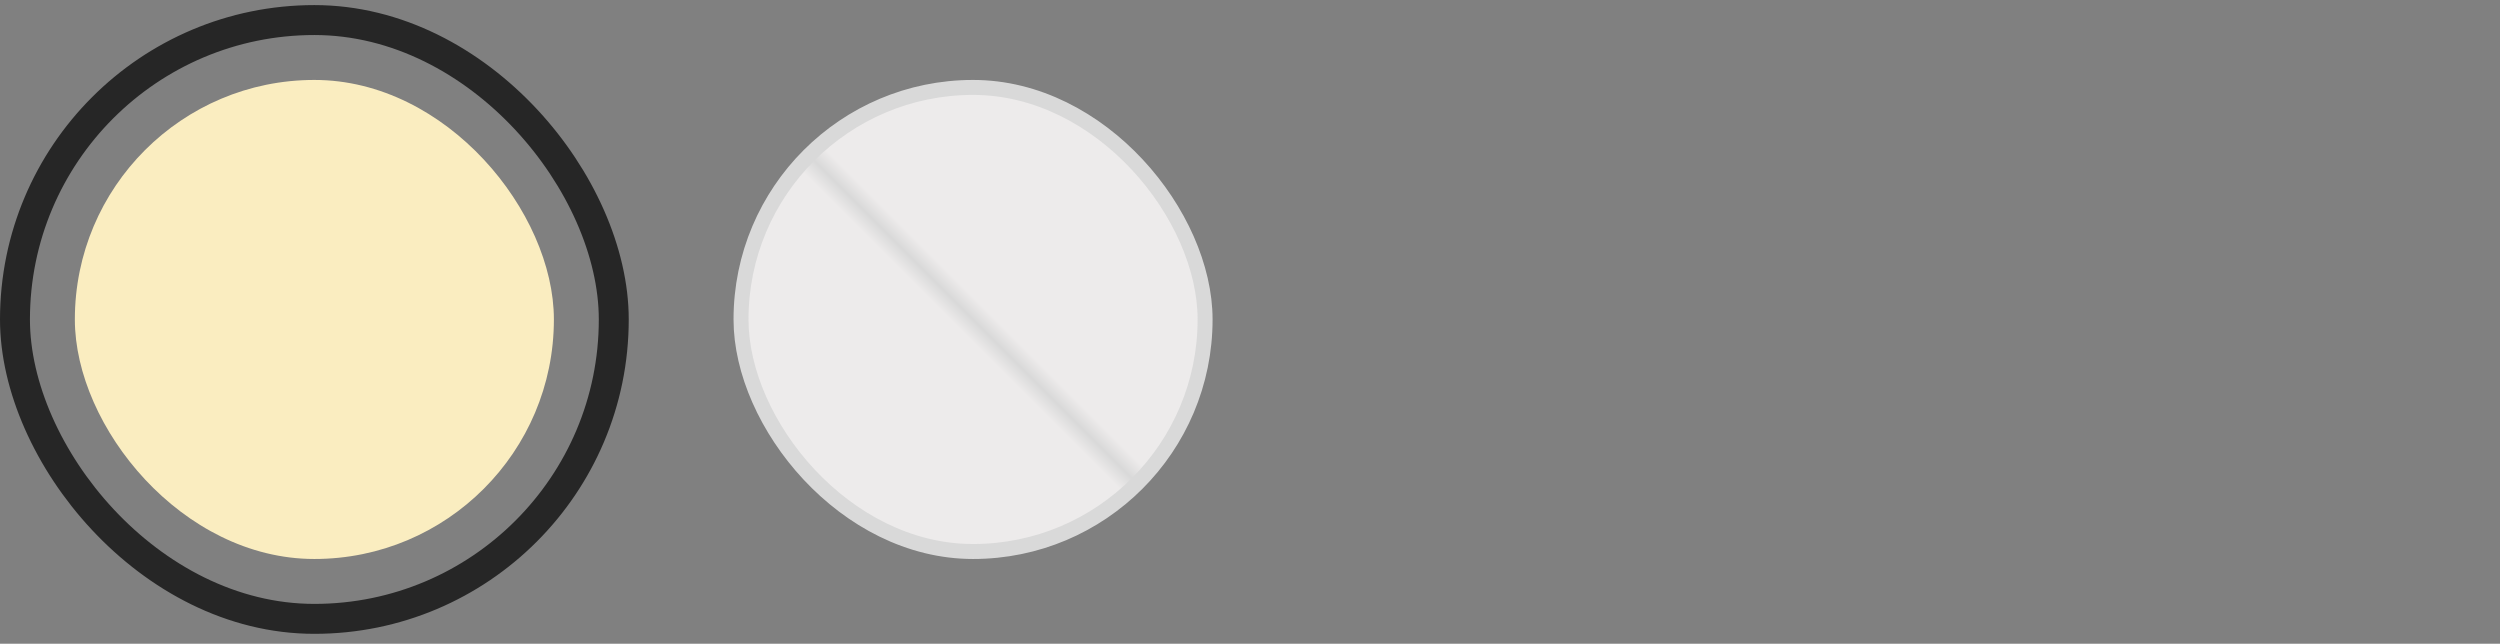
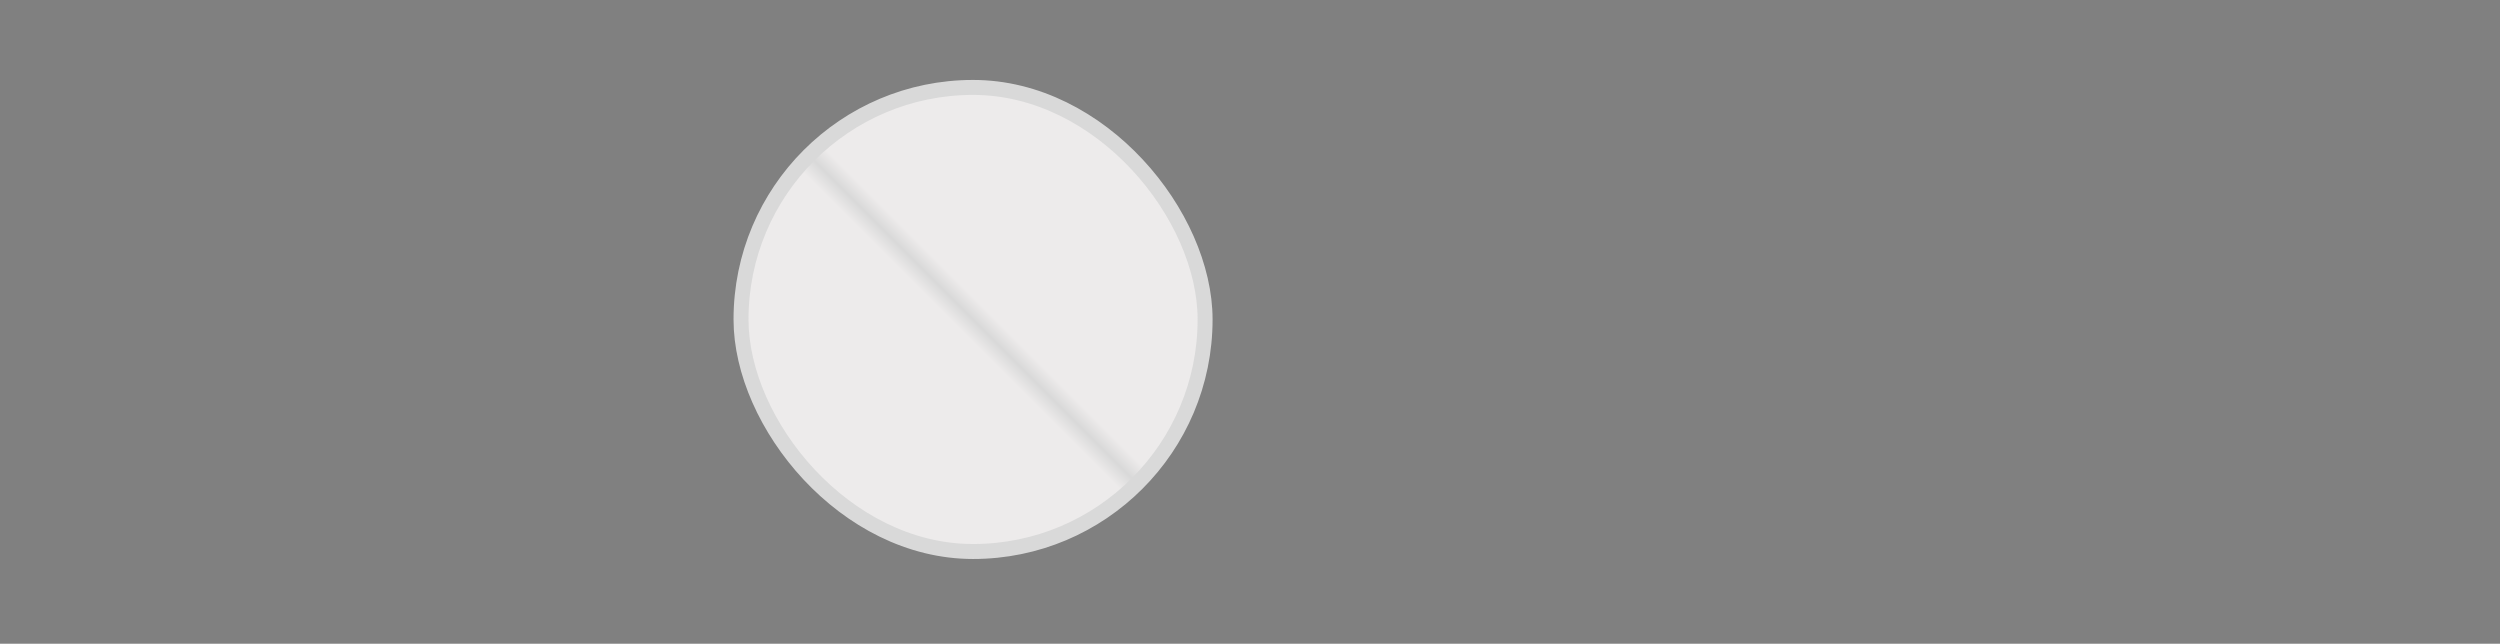
<svg xmlns="http://www.w3.org/2000/svg" width="167" height="43" viewBox="0 0 167 43" fill="none">
  <rect x="0" y="0" width="167" height="43" fill="#808080" stroke="none" />
-   <rect x="1" y="1.34" width="40" height="40" rx="20" stroke="#262626" stroke-width="2" />
-   <rect x="5" y="5.34" width="32" height="32" rx="16" fill="#FAEDC0" />
  <rect x="49.5" y="5.84" width="31" height="31" rx="15.5" fill="url(#paint0_linear_11_193)" stroke="#D9D9D9" />
  <defs>
    <linearGradient id="paint0_linear_11_193" x1="49" y1="37.34" x2="81" y2="5.34" gradientUnits="userSpaceOnUse">
      <stop stop-color="#EDEBEB" />
      <stop offset="0.476" stop-color="#EDEBEB" />
      <stop offset="0.5" stop-color="#D9D9D9" />
      <stop offset="0.524" stop-color="#EDEBEB" />
      <stop offset="1" stop-color="#EDEBEB" />
    </linearGradient>
  </defs>
</svg>